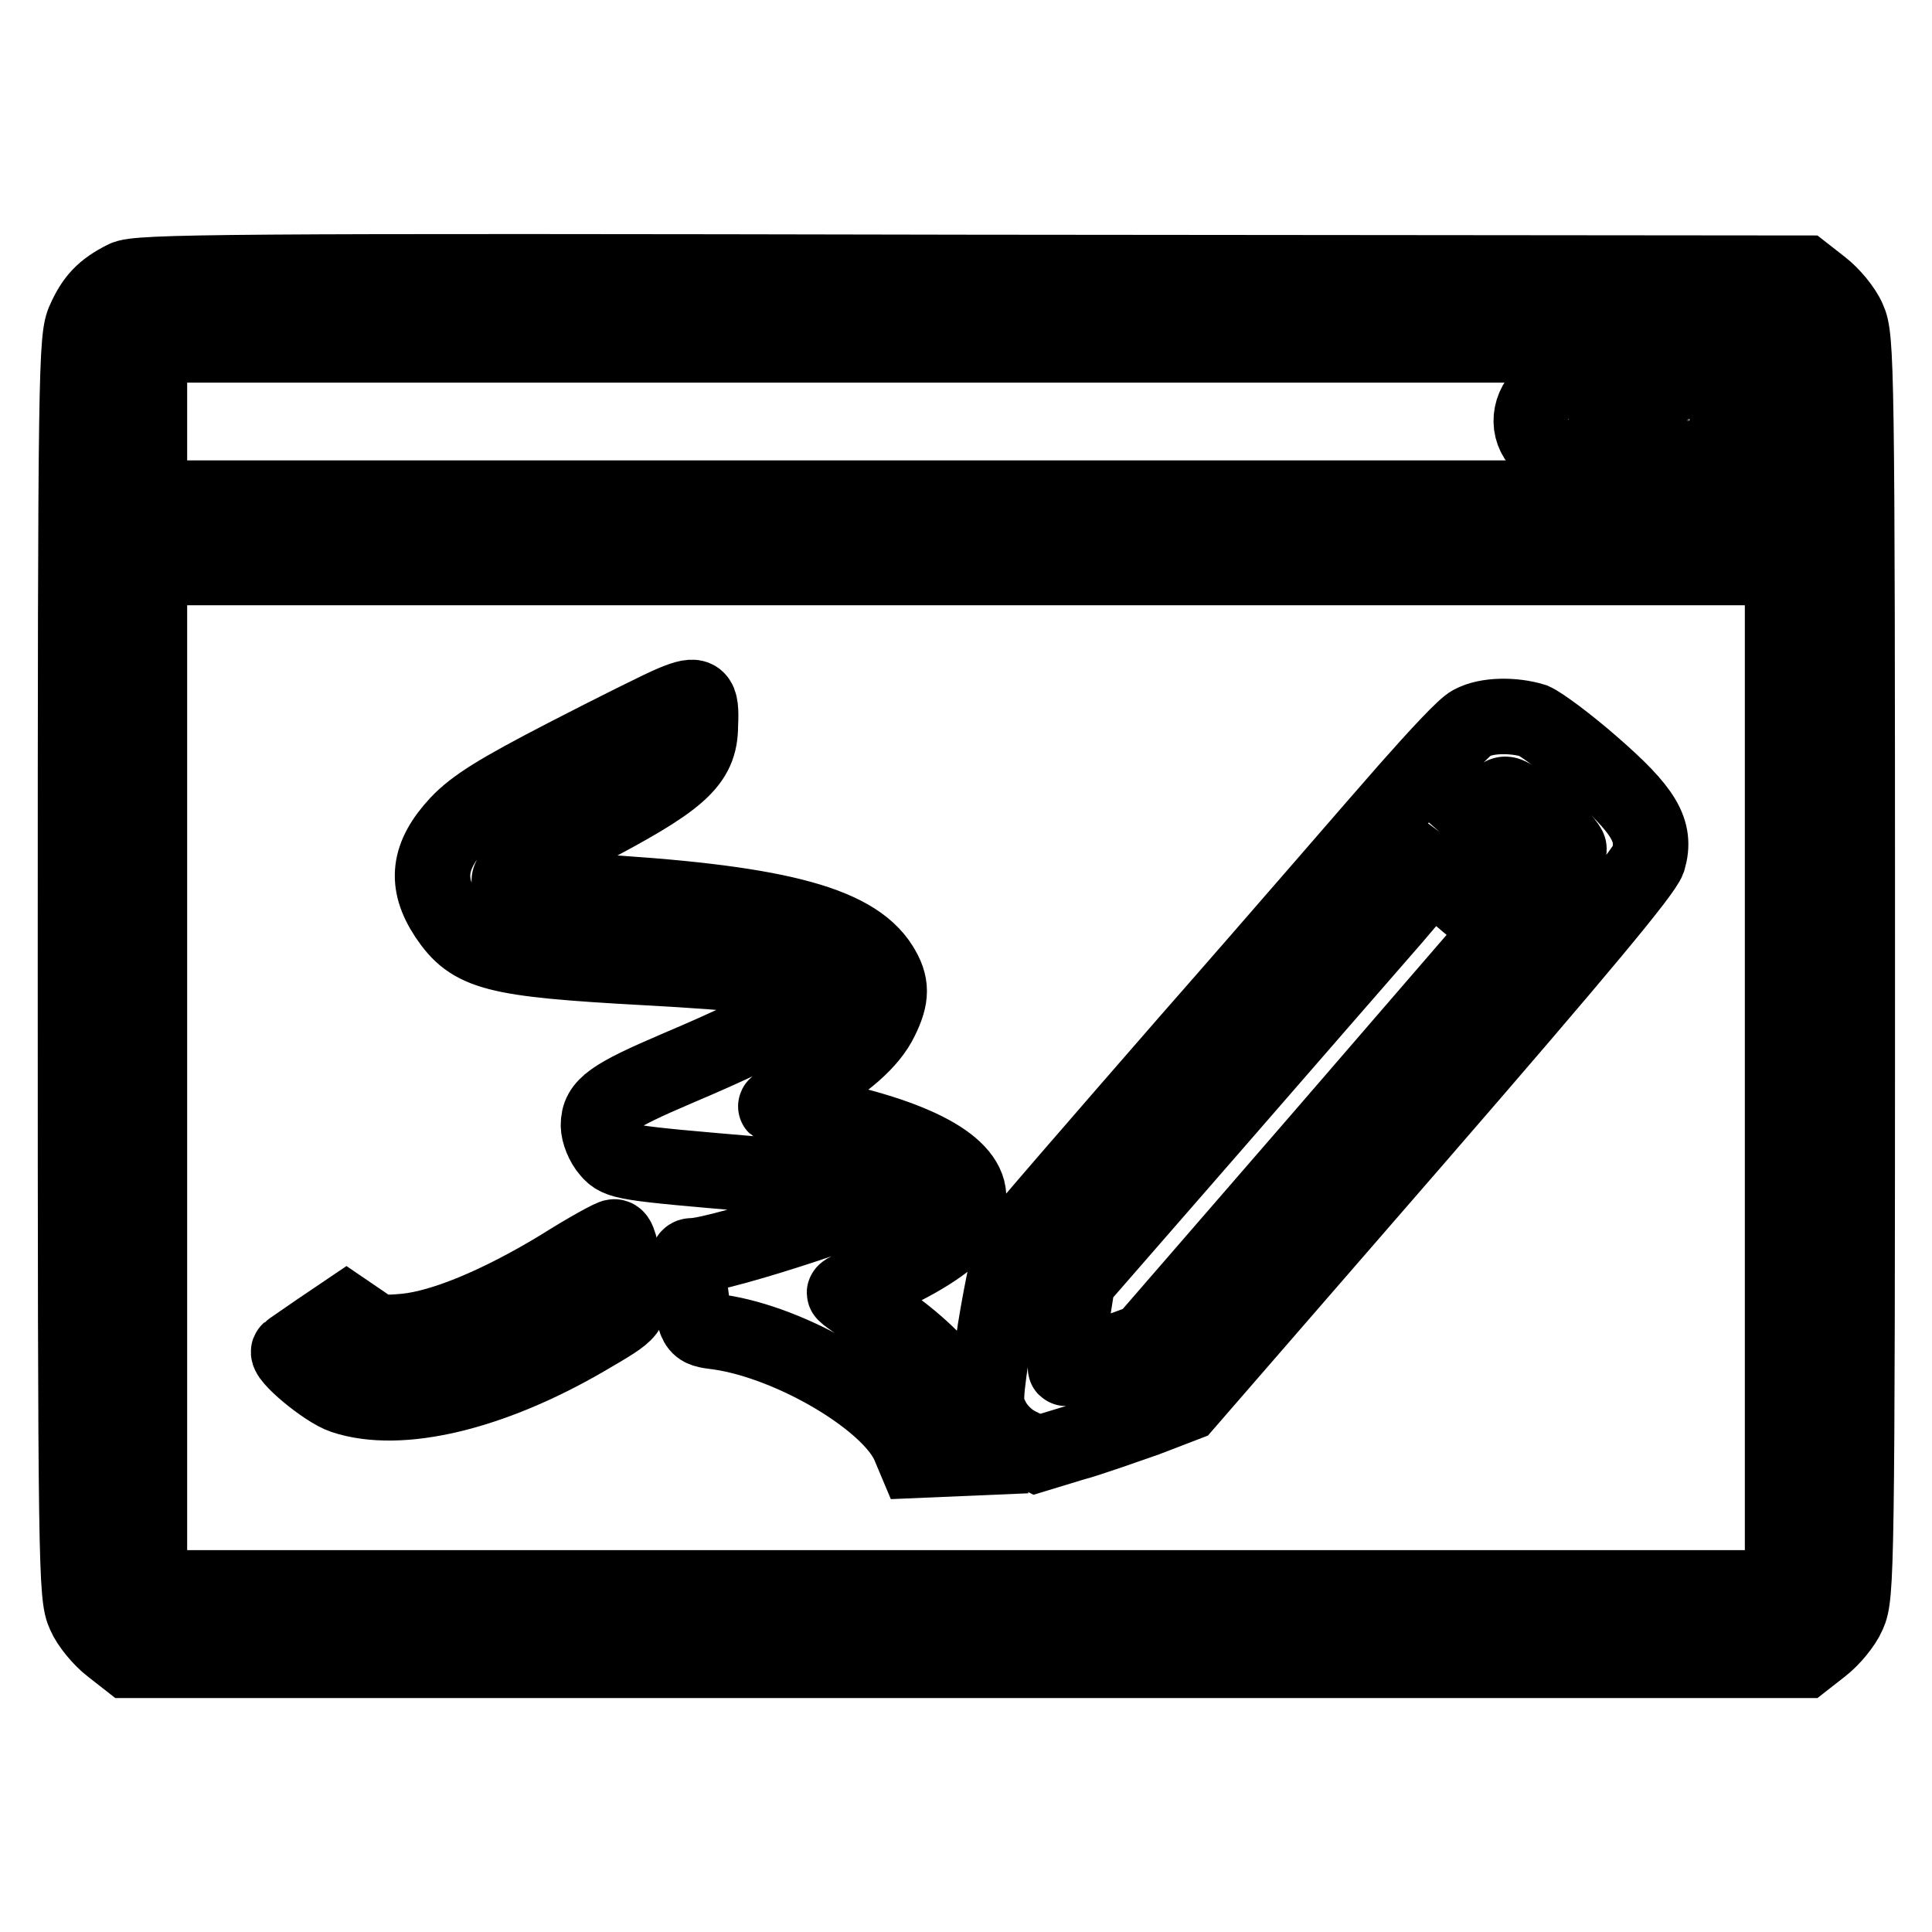
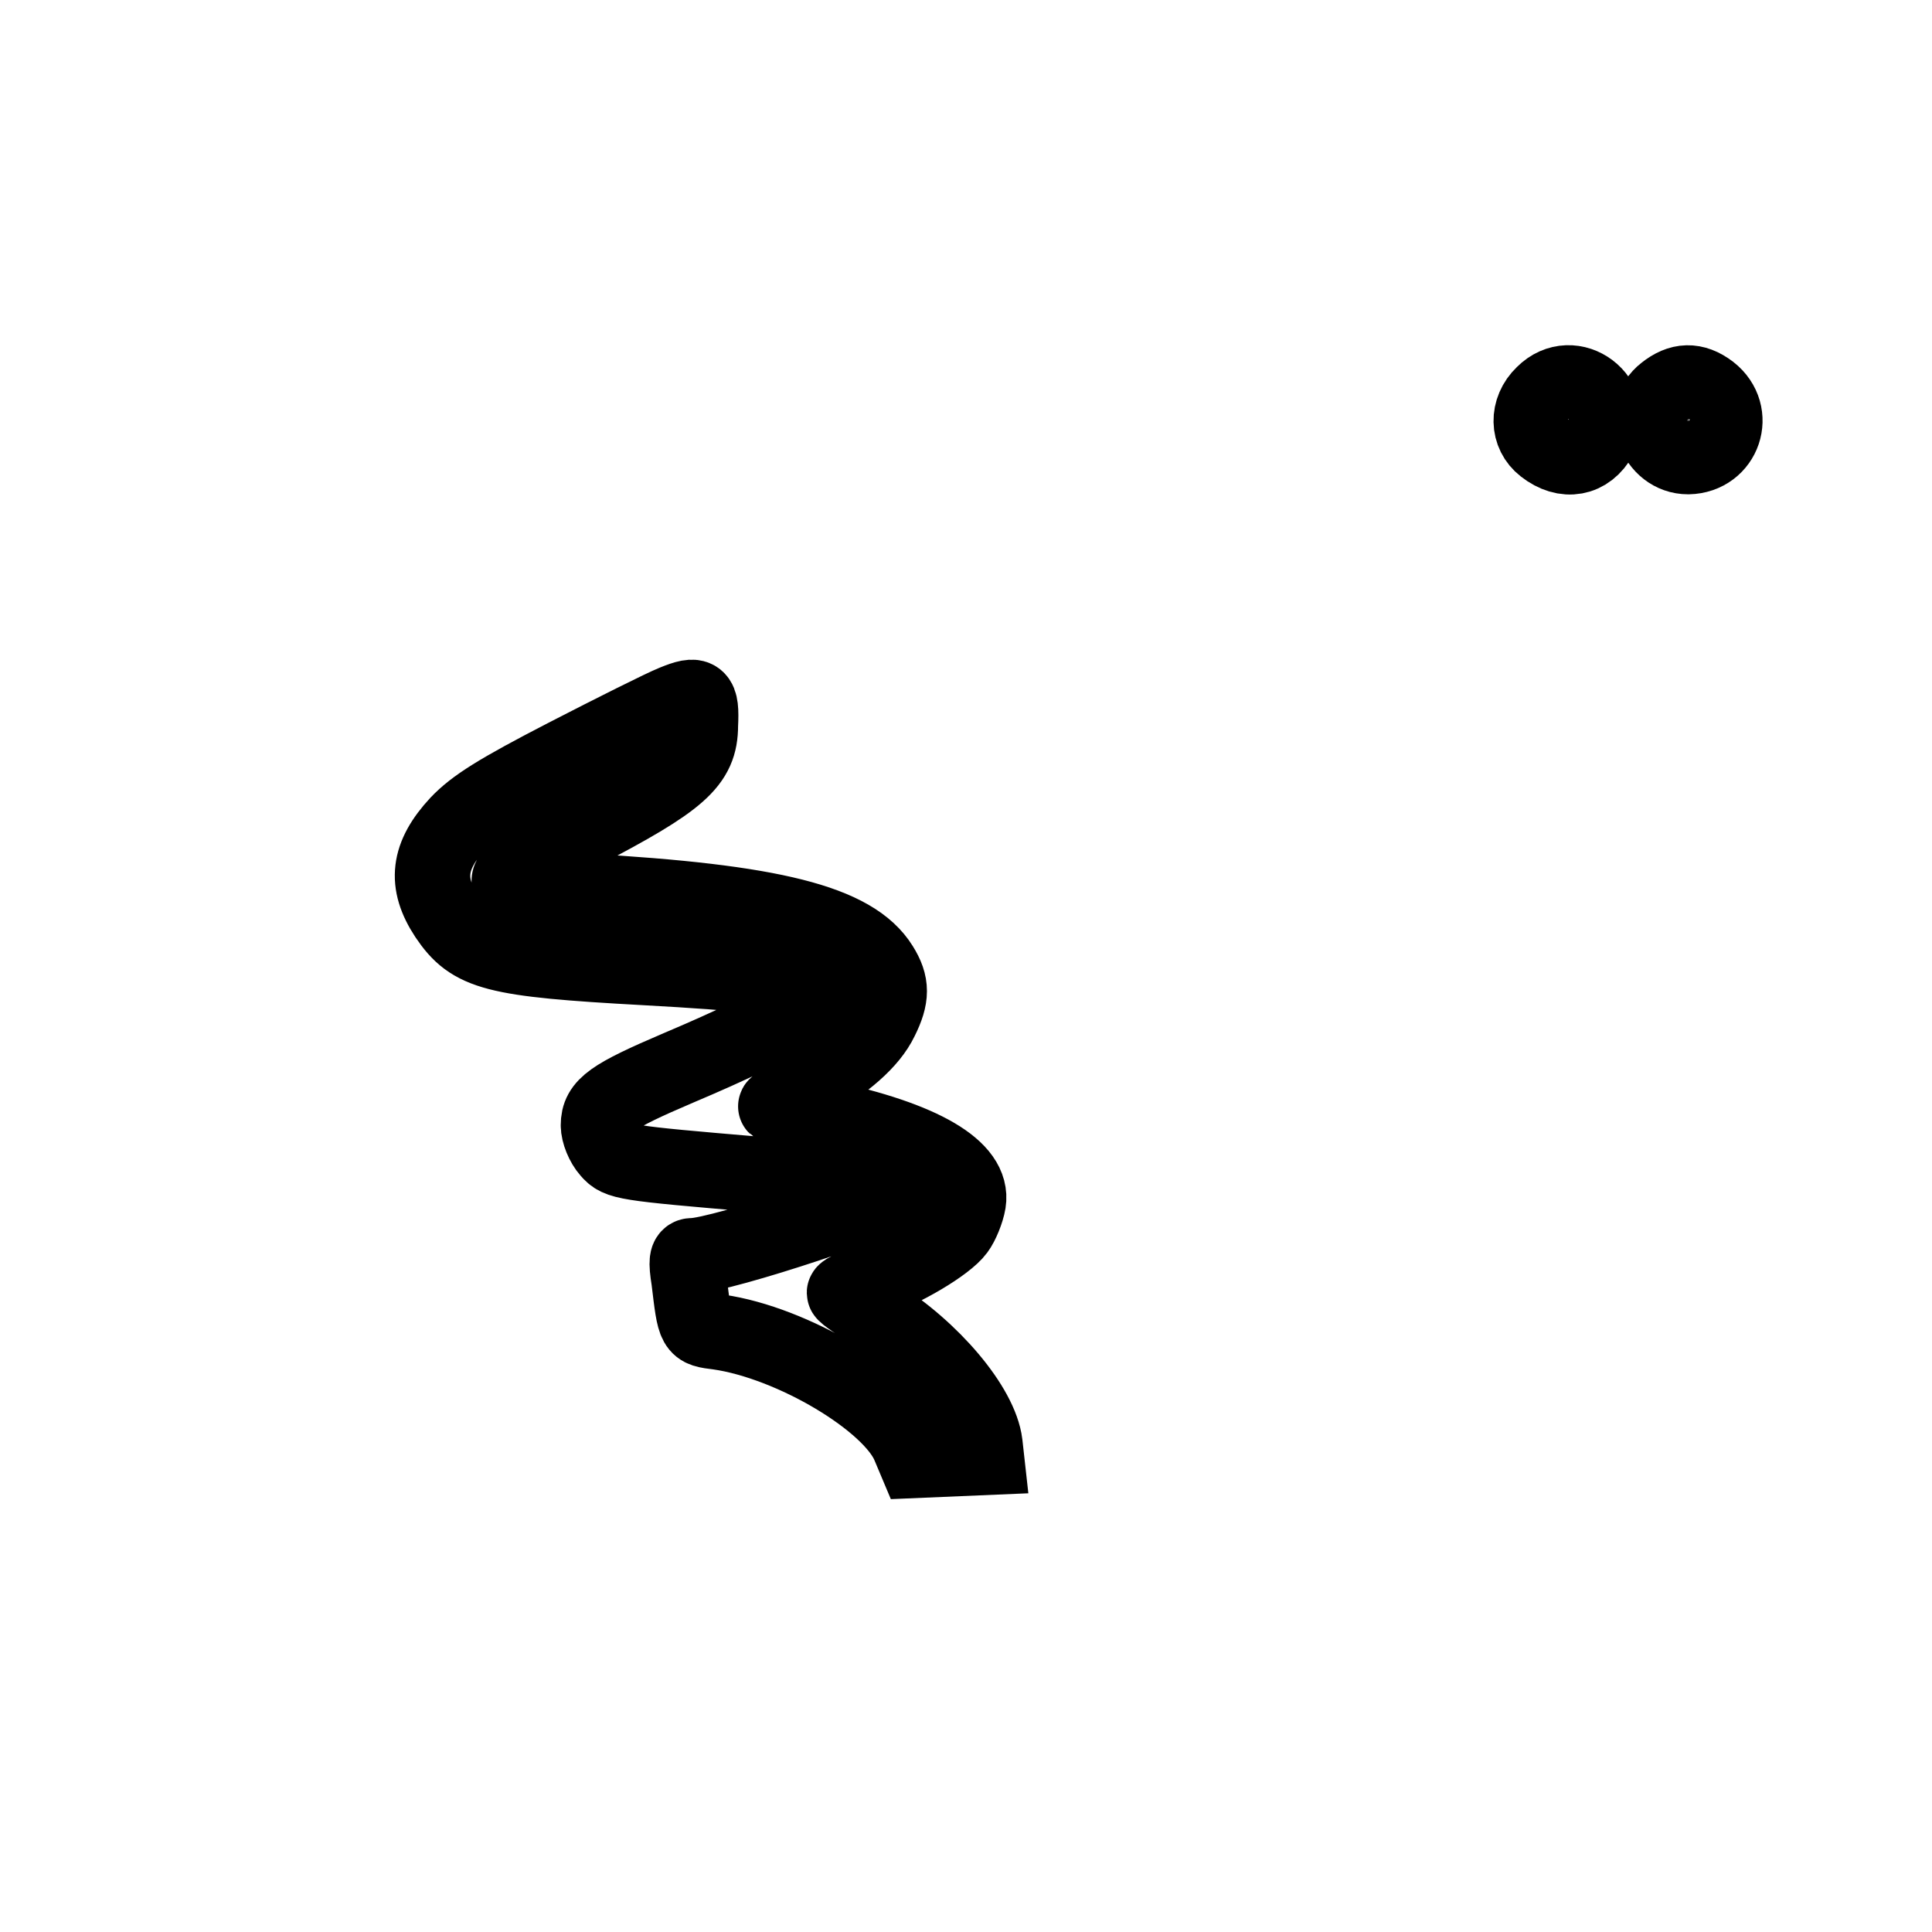
<svg xmlns="http://www.w3.org/2000/svg" version="1.1" x="0px" y="0px" viewBox="0 0 256 256" enable-background="new 0 0 256 256" xml:space="preserve">
  <g>
    <g>
      <g>
-         <path stroke-width="10" fill-opacity="0" stroke="#000000" d="M16.5,36.9c-2.8,1.4-4.1,2.8-5.3,5.5c-1.1,2.3-1.2,6.2-1.2,85.7c0,80,0.1,83.4,1.2,85.8c0.6,1.4,2.2,3.3,3.5,4.3l2.3,1.8H128h111.1l2.3-1.8c1.3-1,2.9-2.9,3.5-4.3c1.1-2.4,1.2-5.8,1.2-85.8c0-80-0.1-83.4-1.2-85.8c-0.6-1.4-2.2-3.3-3.5-4.3l-2.3-1.8l-110.4-0.1C29.4,35.9,18.1,36,16.5,36.9z M236.2,55.9V66H128H19.8V55.9V45.7H128h108.2V55.9z M236.2,142.8v67.6H128H19.8v-67.6V75.2H128h108.2V142.8z" />
        <path stroke-width="10" fill-opacity="0" stroke="#000000" d="M204.5,52.2c-2.2,2.1-2.1,5.3,0.1,7c2.8,2.2,5.8,1.6,7.4-1.3C214.5,52.9,208.4,48.3,204.5,52.2z" />
        <path stroke-width="10" fill-opacity="0" stroke="#000000" d="M220.6,52c-3.4,2.6-1.3,8.5,3.1,8.5c4.7-0.1,6.6-5.7,2.9-8.6C224.5,50.3,222.6,50.4,220.6,52z" />
        <path stroke-width="10" fill-opacity="0" stroke="#000000" d="M89.3,93.1c-1.5,0.6-7.9,3.8-14.3,7.1c-9.1,4.7-12.1,6.6-14.3,8.9c-4,4.3-4.4,7.9-1.5,12.3c3.3,4.9,6.2,5.7,26.3,6.8c12.9,0.7,20.6,1.5,22.2,2.5c2,1.3-4.1,5-17.8,10.8c-8.9,3.8-10.6,5-10.6,7.6c0,1,0.6,2.5,1.4,3.4c1.3,1.5,1.9,1.6,19.5,3.1c10,0.9,18.3,1.7,18.4,1.9c0.9,0.9-23.1,8.9-26.9,8.9c-0.7,0-0.8,0.7-0.4,3.2c0.8,6.6,0.7,6.5,3.9,6.9c9.8,1.4,22.9,9.2,25.3,15.1l0.8,1.9l4.7-0.2l4.7-0.2l-0.2-1.8c-0.6-4.9-7-12.5-14.4-17.1c-2.3-1.4-4.2-2.7-4.2-2.9s1.5-0.9,3.4-1.5c4.4-1.5,10.1-4.9,11.5-6.8c0.6-0.8,1.3-2.5,1.5-3.7c0.7-4.4-6-8.4-19.2-11.2c-3.4-0.7-6.2-1.4-6.3-1.5c-0.1-0.1,1.6-1.2,3.8-2.6c5.4-3.1,8.7-6,10.1-8.9c1.5-3,1.5-4.7,0-7.1c-3.6-5.8-14.3-8.5-39.2-9.9c-5.2-0.2-9.5-0.7-9.8-0.9c-1-1,1.3-2.8,9.2-6.9c13.2-6.9,15.9-9.2,15.9-14.2C93,92.1,92.5,91.8,89.3,93.1z" />
-         <path stroke-width="10" fill-opacity="0" stroke="#000000" d="M195,95.8c-0.9,0.4-4.6,4.4-8.4,8.7c-3.8,4.3-16.8,19.4-29.1,33.4c-12.2,14-22.7,26.1-23.1,26.8c-0.5,0.7-1.6,5.8-2.5,11.3c-1.5,9.8-1.5,10-0.4,12.1c0.7,1.4,2.2,2.8,3.5,3.4l2.4,1.2l4.6-1.4c2.6-0.7,7-2.3,9.9-3.3l5.2-2l30.3-34.9c22.2-25.6,30.4-35.5,31-37.2c1.1-3.8-0.5-6.5-7.4-12.5c-3.2-2.8-6.7-5.4-7.8-5.9C200.6,94.7,197,94.7,195,95.8z M205,109.4c1.6,1.3,2.9,2.7,2.9,3.1c0,0.4-0.7,1.4-1.5,2.2l-1.5,1.4l-4.4-3.9l-4.4-3.9l1.7-1.7C199.7,104.6,199,104.3,205,109.4z M195.8,120.8l2.9,2.6l-23.5,27.2l-23.5,27.1l-5.2,1.9c-2.8,1-5.2,1.8-5.3,1.7c-0.1-0.1,0.2-2.8,0.7-5.9l0.9-5.7l18.3-21c10.1-11.6,20.6-23.7,23.5-27l5.1-6l1.6,1.2C192.1,117.7,194.1,119.4,195.8,120.8z" />
-         <path stroke-width="10" fill-opacity="0" stroke="#000000" d="M74.1,168c-8.1,4.9-15.4,7.9-20.3,8.4c-3.1,0.3-3.9,0.2-5.7-1.1l-2.2-1.5l-3.7,2.5c-2,1.4-3.8,2.6-3.9,2.7c-0.7,0.6,4.8,5.2,7.2,6c7.5,2.5,19.6-0.4,32-7.6c6.5-3.8,6.3-3.6,5.6-7.4c-0.9-5.2-1.2-6.1-1.7-6.1C81.2,163.8,77.9,165.6,74.1,168z" />
      </g>
    </g>
  </g>
</svg>